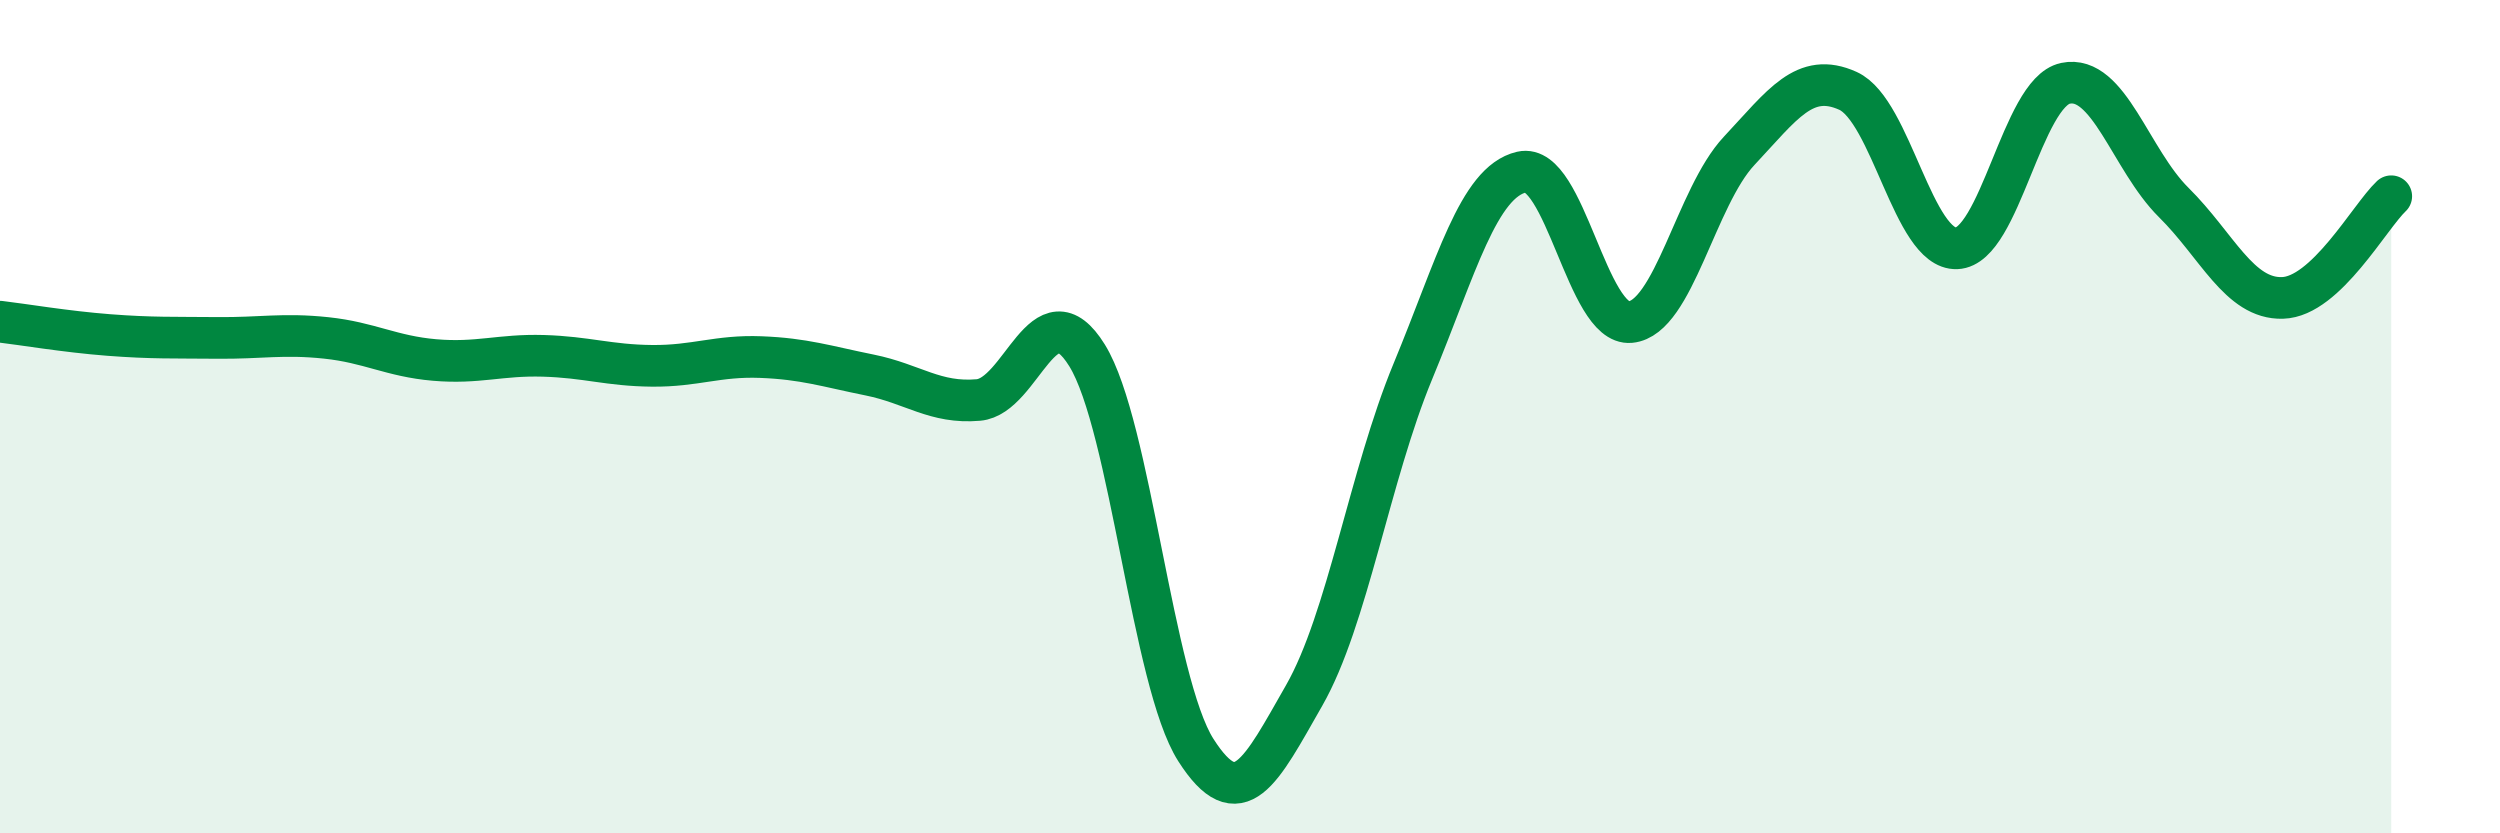
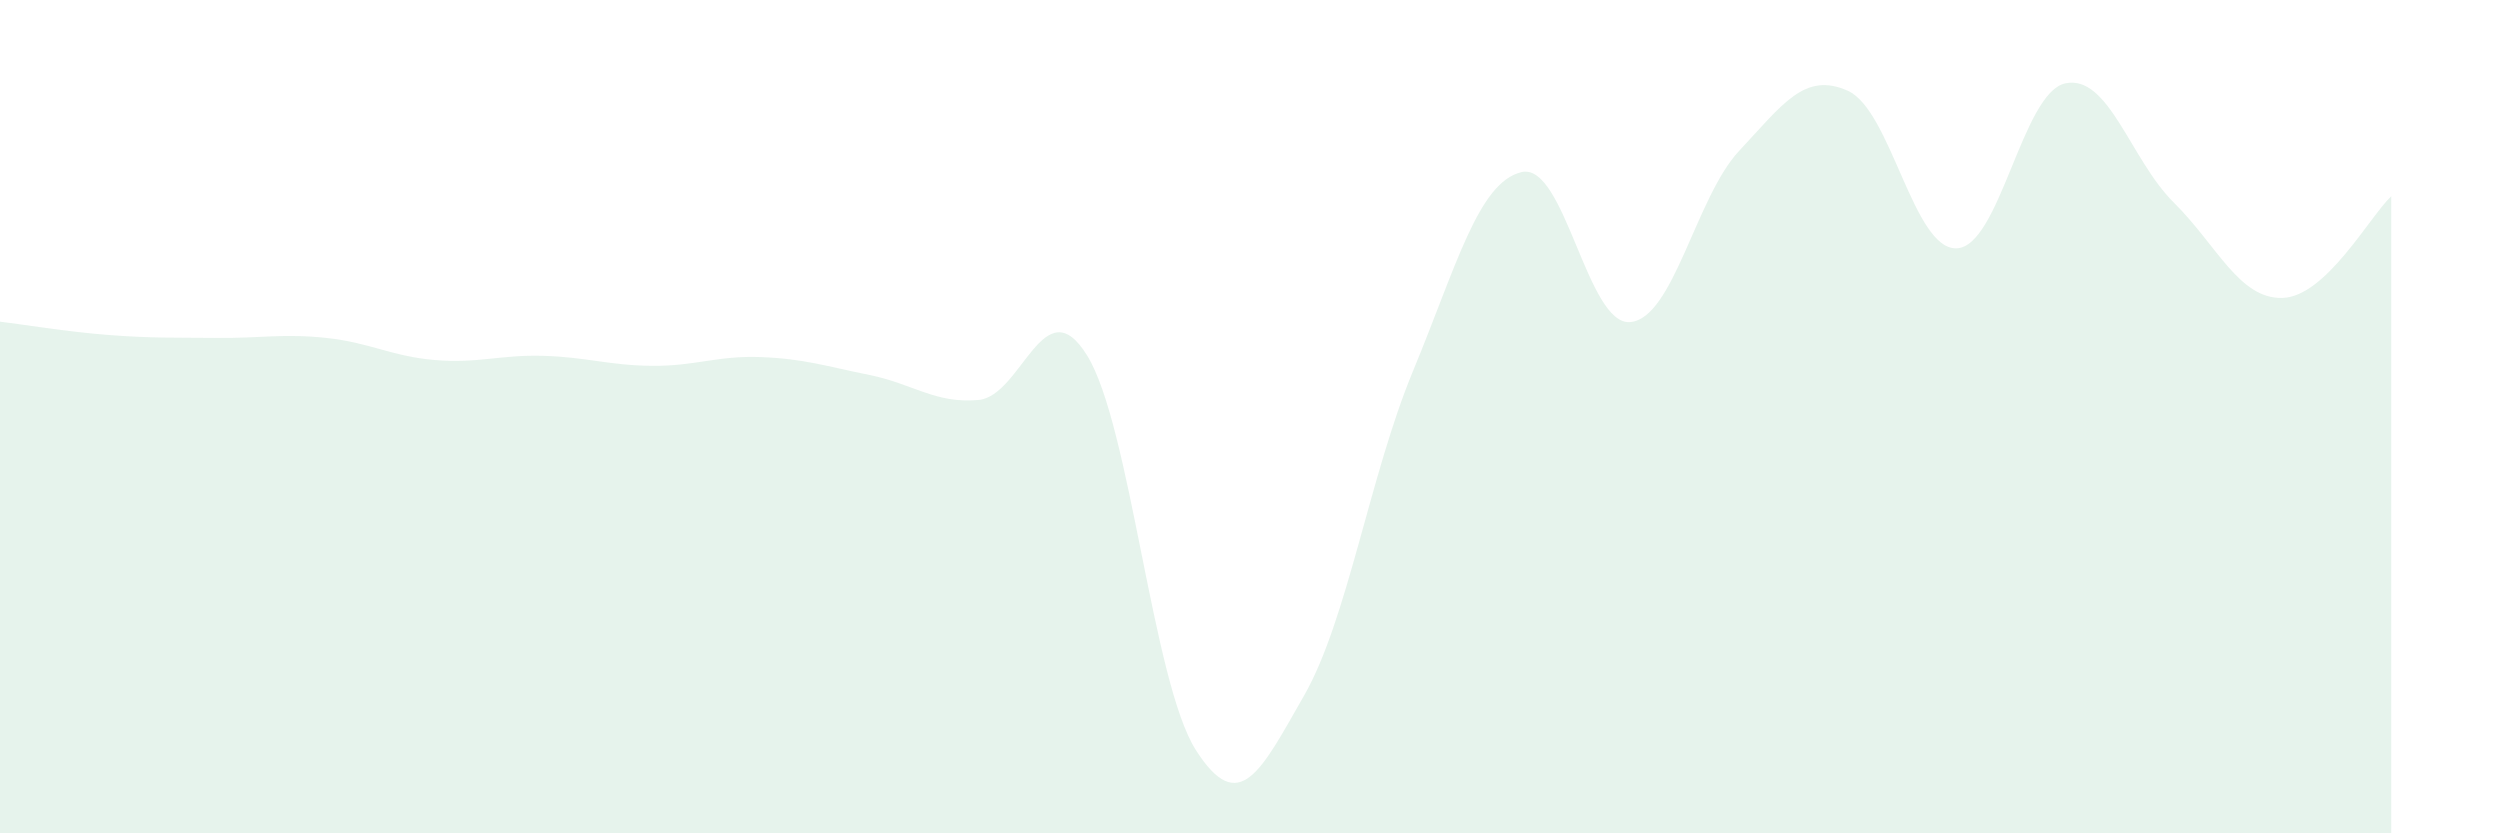
<svg xmlns="http://www.w3.org/2000/svg" width="60" height="20" viewBox="0 0 60 20">
  <path d="M 0,7.72 C 0.52,7.78 1.57,7.96 2.61,8.04 C 3.65,8.12 4.18,8.1 5.22,8.11 C 6.26,8.12 6.79,8 7.83,8.11 C 8.87,8.22 9.39,8.55 10.43,8.64 C 11.47,8.73 12,8.51 13.04,8.54 C 14.08,8.57 14.61,8.77 15.65,8.78 C 16.69,8.79 17.22,8.53 18.26,8.57 C 19.3,8.61 19.83,8.79 20.87,9 C 21.91,9.21 22.44,9.69 23.48,9.6 C 24.52,9.51 25.05,6.85 26.09,8.53 C 27.13,10.21 27.66,16.37 28.7,18 C 29.74,19.63 30.26,18.51 31.3,16.69 C 32.34,14.87 32.87,11.42 33.91,8.91 C 34.95,6.4 35.48,4.37 36.52,4.13 C 37.56,3.89 38.09,7.83 39.13,7.73 C 40.17,7.63 40.7,4.73 41.74,3.62 C 42.78,2.51 43.31,1.71 44.35,2.18 C 45.39,2.65 45.92,6 46.96,5.96 C 48,5.92 48.53,2.22 49.57,2 C 50.61,1.78 51.13,3.83 52.17,4.86 C 53.21,5.89 53.74,7.18 54.78,7.15 C 55.82,7.12 56.87,5.2 57.39,4.71L57.39 20L0 20Z" fill="#008740" opacity="0.1" stroke-linecap="round" stroke-linejoin="round" />
-   <path d="M 0,7.72 C 0.52,7.78 1.57,7.96 2.61,8.04 C 3.65,8.12 4.18,8.1 5.22,8.11 C 6.26,8.12 6.79,8 7.83,8.11 C 8.87,8.22 9.39,8.55 10.43,8.64 C 11.47,8.73 12,8.51 13.04,8.54 C 14.08,8.57 14.61,8.77 15.65,8.78 C 16.69,8.79 17.22,8.53 18.26,8.57 C 19.3,8.61 19.83,8.79 20.87,9 C 21.91,9.21 22.44,9.69 23.48,9.6 C 24.52,9.51 25.05,6.85 26.09,8.53 C 27.13,10.21 27.66,16.37 28.7,18 C 29.74,19.63 30.26,18.51 31.3,16.69 C 32.34,14.87 32.87,11.42 33.91,8.91 C 34.95,6.4 35.48,4.37 36.52,4.13 C 37.56,3.89 38.09,7.83 39.13,7.73 C 40.17,7.63 40.7,4.73 41.74,3.62 C 42.78,2.51 43.31,1.71 44.35,2.18 C 45.39,2.65 45.92,6 46.96,5.96 C 48,5.92 48.53,2.22 49.57,2 C 50.61,1.78 51.13,3.83 52.17,4.86 C 53.21,5.89 53.74,7.18 54.78,7.15 C 55.82,7.12 56.87,5.2 57.39,4.71" stroke="#008740" stroke-width="1" fill="none" stroke-linecap="round" stroke-linejoin="round" />
</svg>